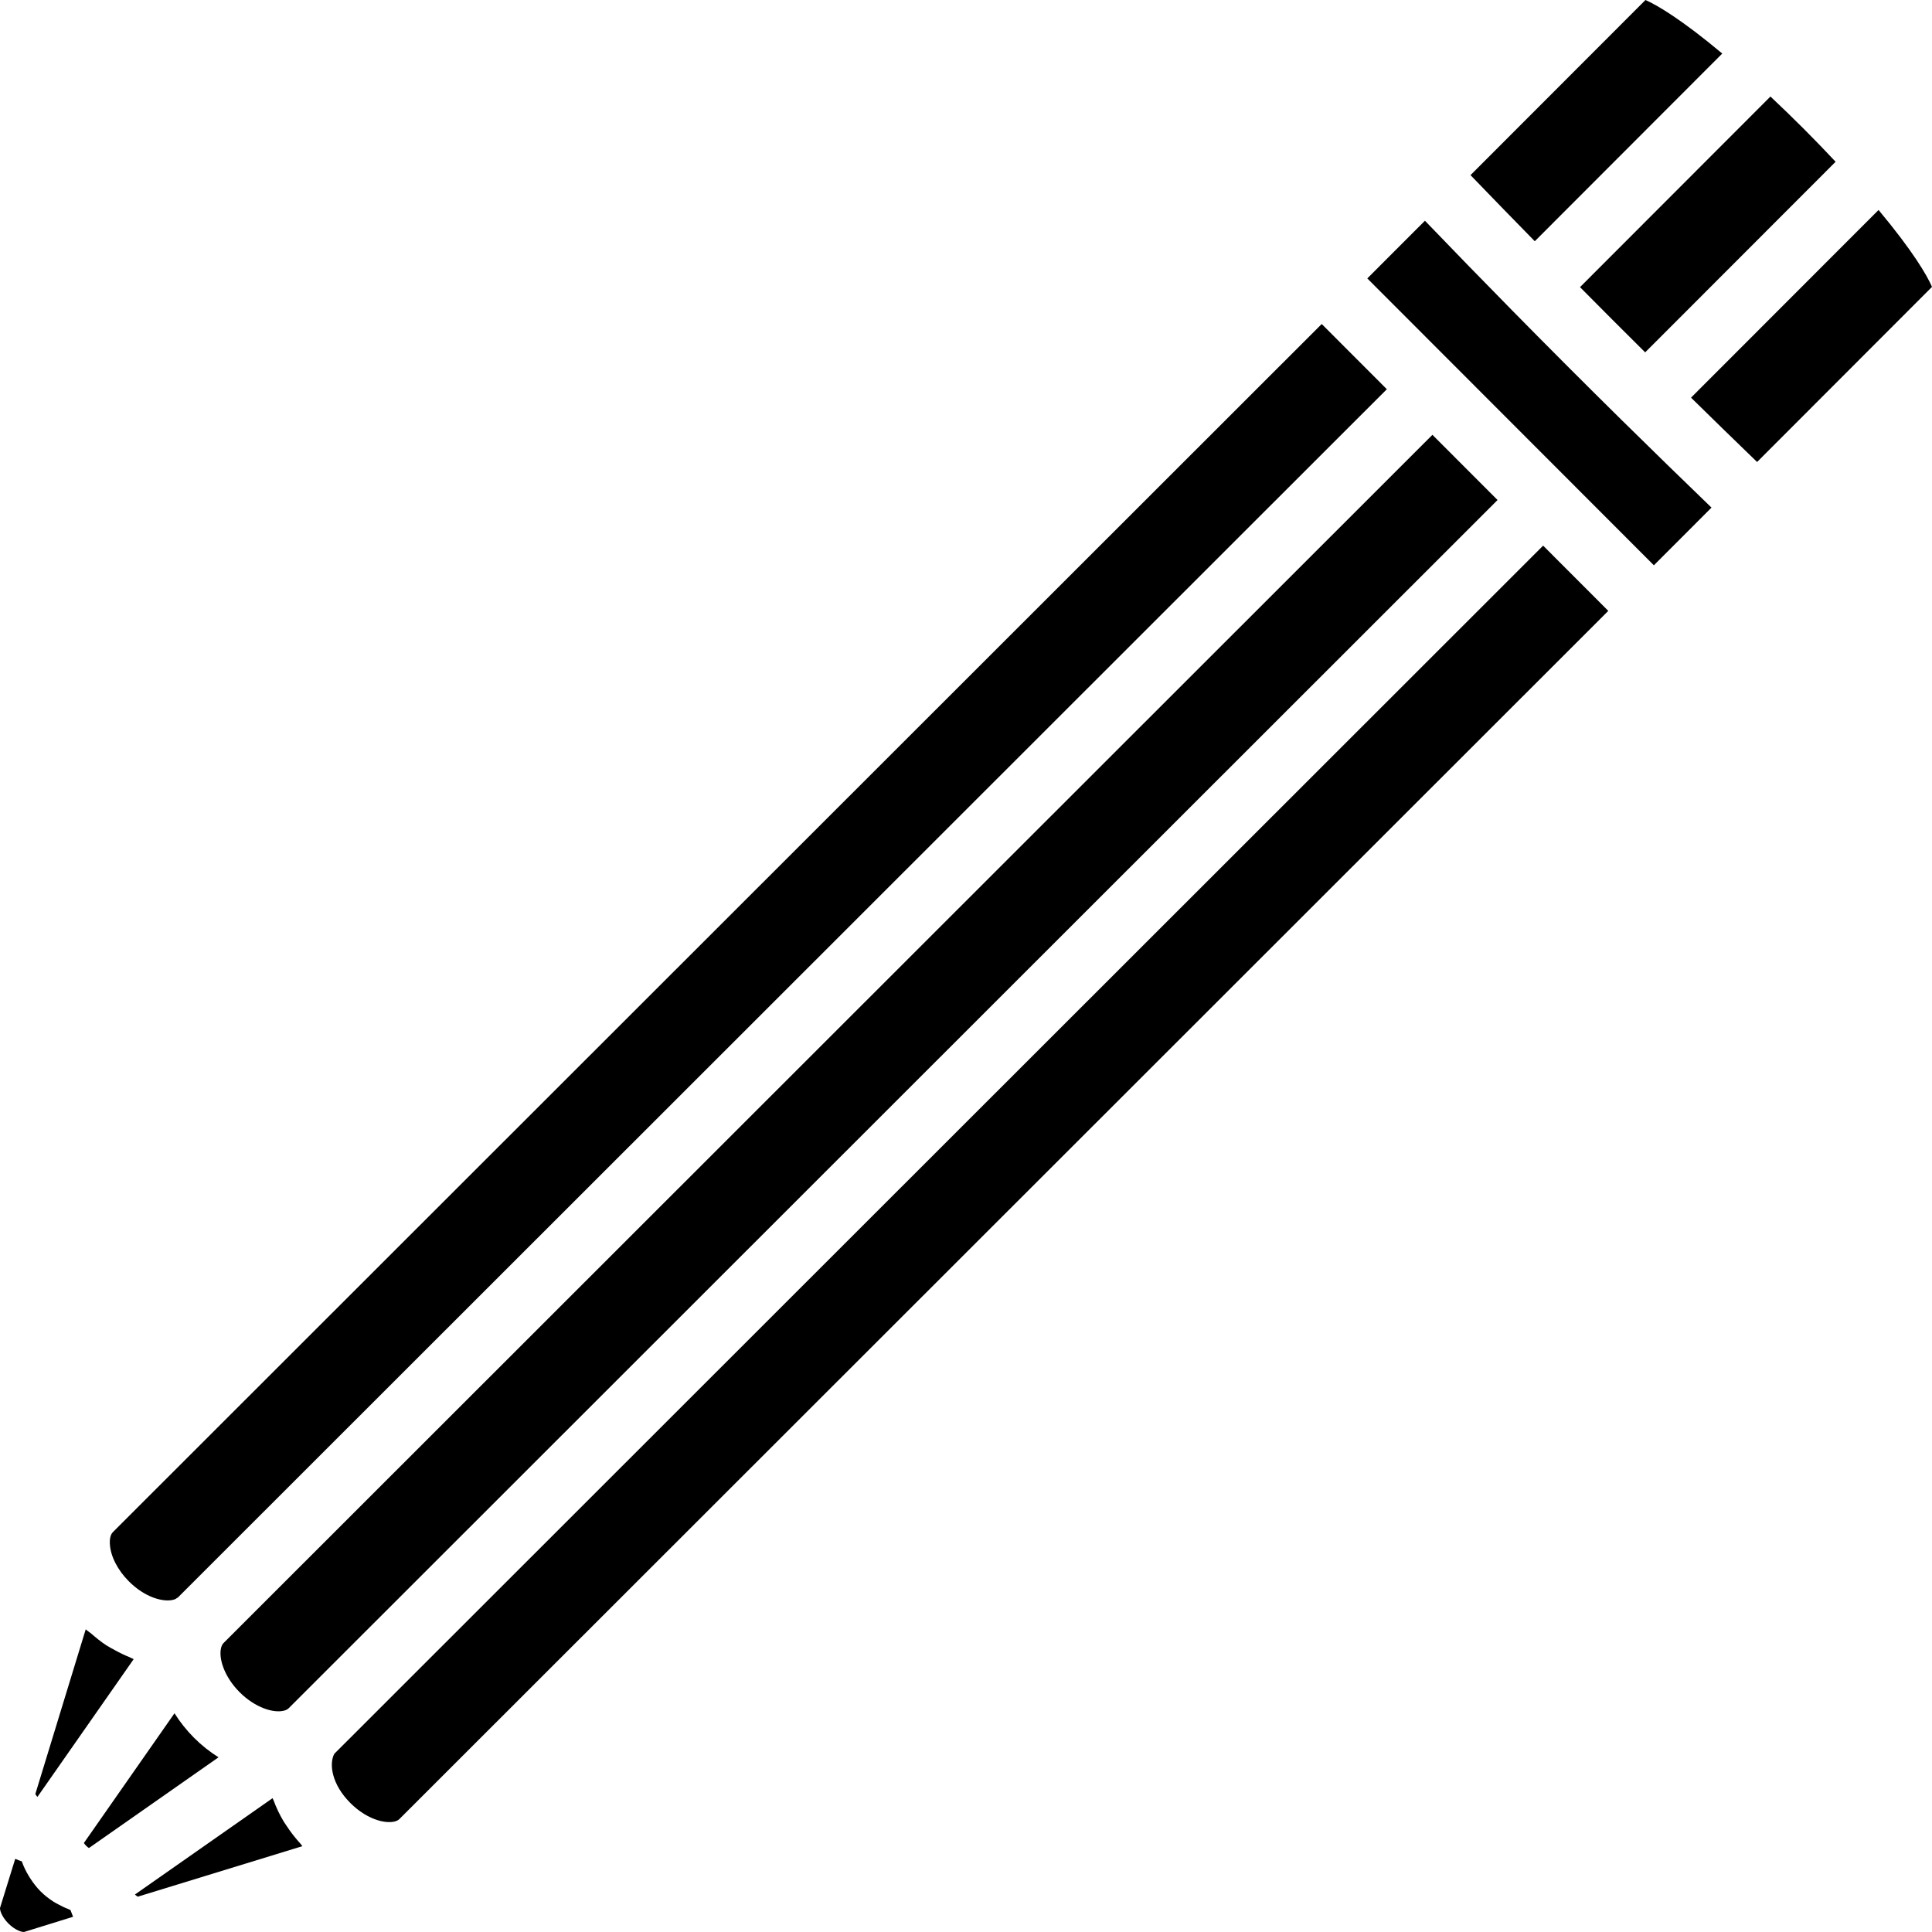
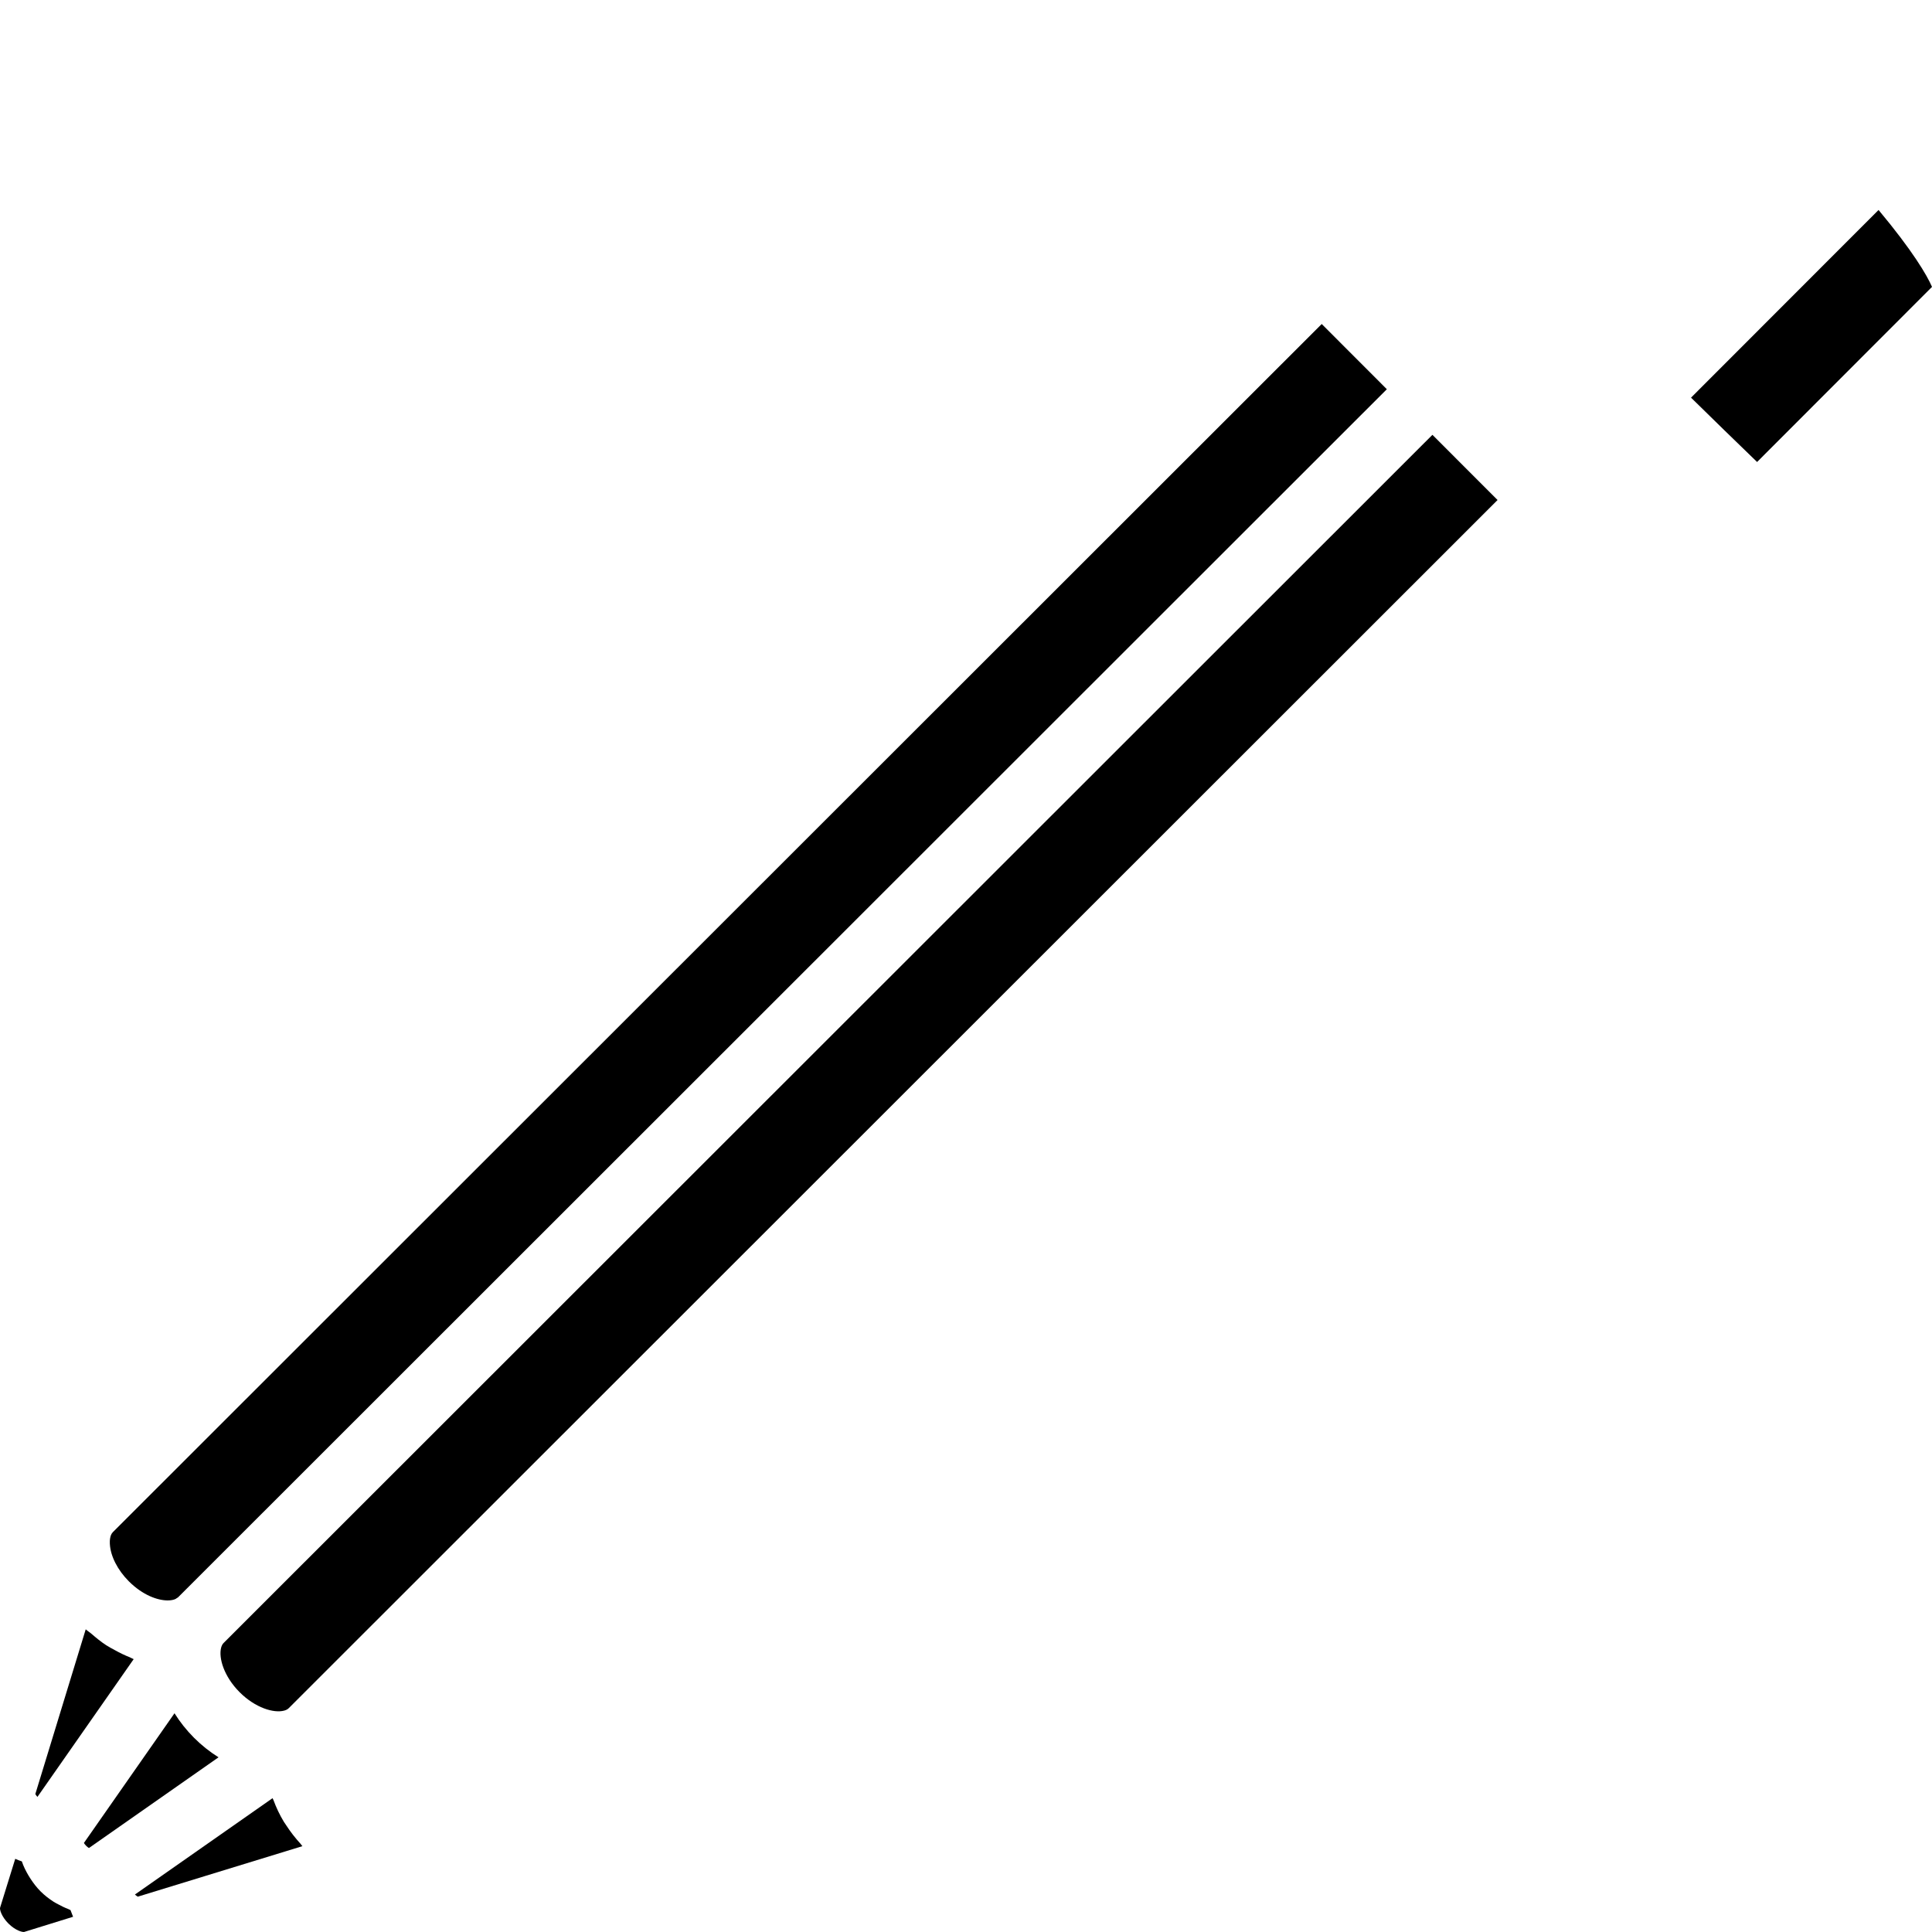
<svg xmlns="http://www.w3.org/2000/svg" fill="#000000" height="800px" width="800px" version="1.1" id="Layer_1" viewBox="0 0 481.89 481.89" xml:space="preserve">
  <g>
    <g>
      <path d="M48.391,433.441c-1.883-1.888-3.515-3.948-4.865-6.109l-22.598,32.352c0.127,0.203,0.306,0.447,0.557,0.702    c0.251,0.251,0.494,0.431,0.699,0.557l4.765-3.336l0.002-0.001l7.928-5.55l19.629-13.741    C52.34,436.962,50.276,435.329,48.391,433.441z" />
    </g>
  </g>
  <g>
    <g>
      <path d="M357.283,108.455L55.772,409.8c-0.002,0.001-0.002,0.002-0.002,0.002c-0.273,0.279-0.478,0.657-0.61,1.156l-0.001,0.001    c-0.678,2.553,0.687,7.191,4.609,11.116c3.918,3.93,8.543,5.284,11.086,4.601c0.007-0.002,0.014-0.001,0.02-0.003l0.003-0.001    c0.487-0.13,0.864-0.329,1.138-0.604l301.515-301.35L357.283,108.455z" />
    </g>
  </g>
  <g>
    <g>
      <path d="M32.304,413.336c-1.241-0.482-2.446-1.083-3.655-1.748c-0.721-0.396-1.437-0.755-2.142-1.214    c-1.297-0.846-2.526-1.853-3.745-2.909c-0.448-0.388-0.944-0.657-1.379-1.072l-12.57,41.086c0.087,0.178,0.281,0.445,0.523,0.715    l3.734-5.343l20.271-29.018C32.988,413.71,32.655,413.473,32.304,413.336z" />
    </g>
  </g>
  <g>
    <g>
-       <path d="M410.42,0.004l-43.637,43.677c0.169,0.176,0.339,0.349,0.508,0.525c5.151,5.358,10.337,10.661,15.522,15.965    l46.764-46.815C419.426,4.86,413.271,1.233,410.42,0.004z" />
-     </g>
+       </g>
  </g>
  <g>
    <g>
      <path d="M345.914,97.081L329.67,80.817L28.151,382.156c-0.749,0.749-0.791,2.157-0.753,2.943c0.001,0.01,0.007,0.019,0.007,0.029    c0.157,3.011,1.932,6.493,4.743,9.303c3.485,3.479,7.187,4.75,9.665,4.756c0.823,0.002,1.51-0.136,2.01-0.378l0.008-0.005    c0.166-0.166,0.396-0.23,0.575-0.38l-0.002-0.001L345.914,97.081z" />
    </g>
  </g>
  <g>
    <g>
-       <path d="M441.593,24.075l-47.497,47.544c5.391,5.448,10.809,10.87,16.253,16.268l47.5-47.541    C452.648,34.791,447.127,29.265,441.593,24.075z" />
-     </g>
+       </g>
  </g>
  <g>
    <g>
      <path d="M18.03,477.582c-0.049-0.12-0.093-0.239-0.139-0.359c-0.103-0.268-0.222-0.532-0.308-0.801    c-0.209-0.068-0.401-0.209-0.608-0.285c-0.831-0.309-1.636-0.702-2.437-1.144c-0.388-0.213-0.776-0.392-1.153-0.637    c-1.144-0.74-2.251-1.583-3.268-2.601c-0.987-0.987-1.797-2.064-2.524-3.172c-0.184-0.28-0.357-0.556-0.524-0.842    c-0.654-1.12-1.223-2.264-1.612-3.441c-0.002-0.008-0.009-0.015-0.011-0.023c-0.51-0.165-1.01-0.364-1.507-0.581    c-0.039-0.017-0.079-0.029-0.119-0.045c-0.008-0.004-0.015-0.006-0.023-0.01L0.02,475.833c-0.126,0.404,0.314,2.179,2.088,3.953    c1.782,1.771,3.541,2.19,3.933,2.085l12.186-3.777C18.152,477.927,18.099,477.753,18.03,477.582z" />
    </g>
  </g>
  <g>
    <g>
-       <path d="M404.713,104.991c0,0,0-0.004-0.008-0.004c-9.303-9.171-18.537-18.412-27.699-27.731    c-7.231-7.357-14.431-14.741-21.591-22.2l-14.376,14.388l71.136,71.209l0.342,0.343l14.376-14.387    C419.442,119.437,412.062,112.226,404.713,104.991z" />
-     </g>
+       </g>
  </g>
  <g>
    <g>
      <path d="M468.559,52.372l-46.772,46.811c5.474,5.362,10.944,10.726,16.475,16.049l43.628-43.675    C480.674,68.702,477.054,62.543,468.559,52.372z" />
    </g>
  </g>
  <g>
    <g>
      <path d="M74.972,459.898c-1.345-1.468-2.532-3.003-3.565-4.595c-0.201-0.309-0.425-0.604-0.615-0.918    c-1.057-1.751-1.903-3.549-2.571-5.372c-0.062-0.169-0.181-0.329-0.239-0.498l-27.677,19.371l-6.653,4.657    c0.278,0.253,0.546,0.445,0.725,0.532l41.047-12.594C75.248,460.296,75.142,460.084,74.972,459.898z" />
    </g>
  </g>
  <g>
    <g>
-       <path d="M384.896,136.097L83.384,437.441c-1.358,2.532-0.651,7.62,3.997,12.271c2.108,2.111,4.587,3.637,6.963,4.337    c0.792,0.234,1.573,0.376,2.324,0.417c0.762,0.035,2.199,0.008,2.952-0.75l301.528-301.347L384.896,136.097z" />
-     </g>
+       </g>
  </g>
</svg>